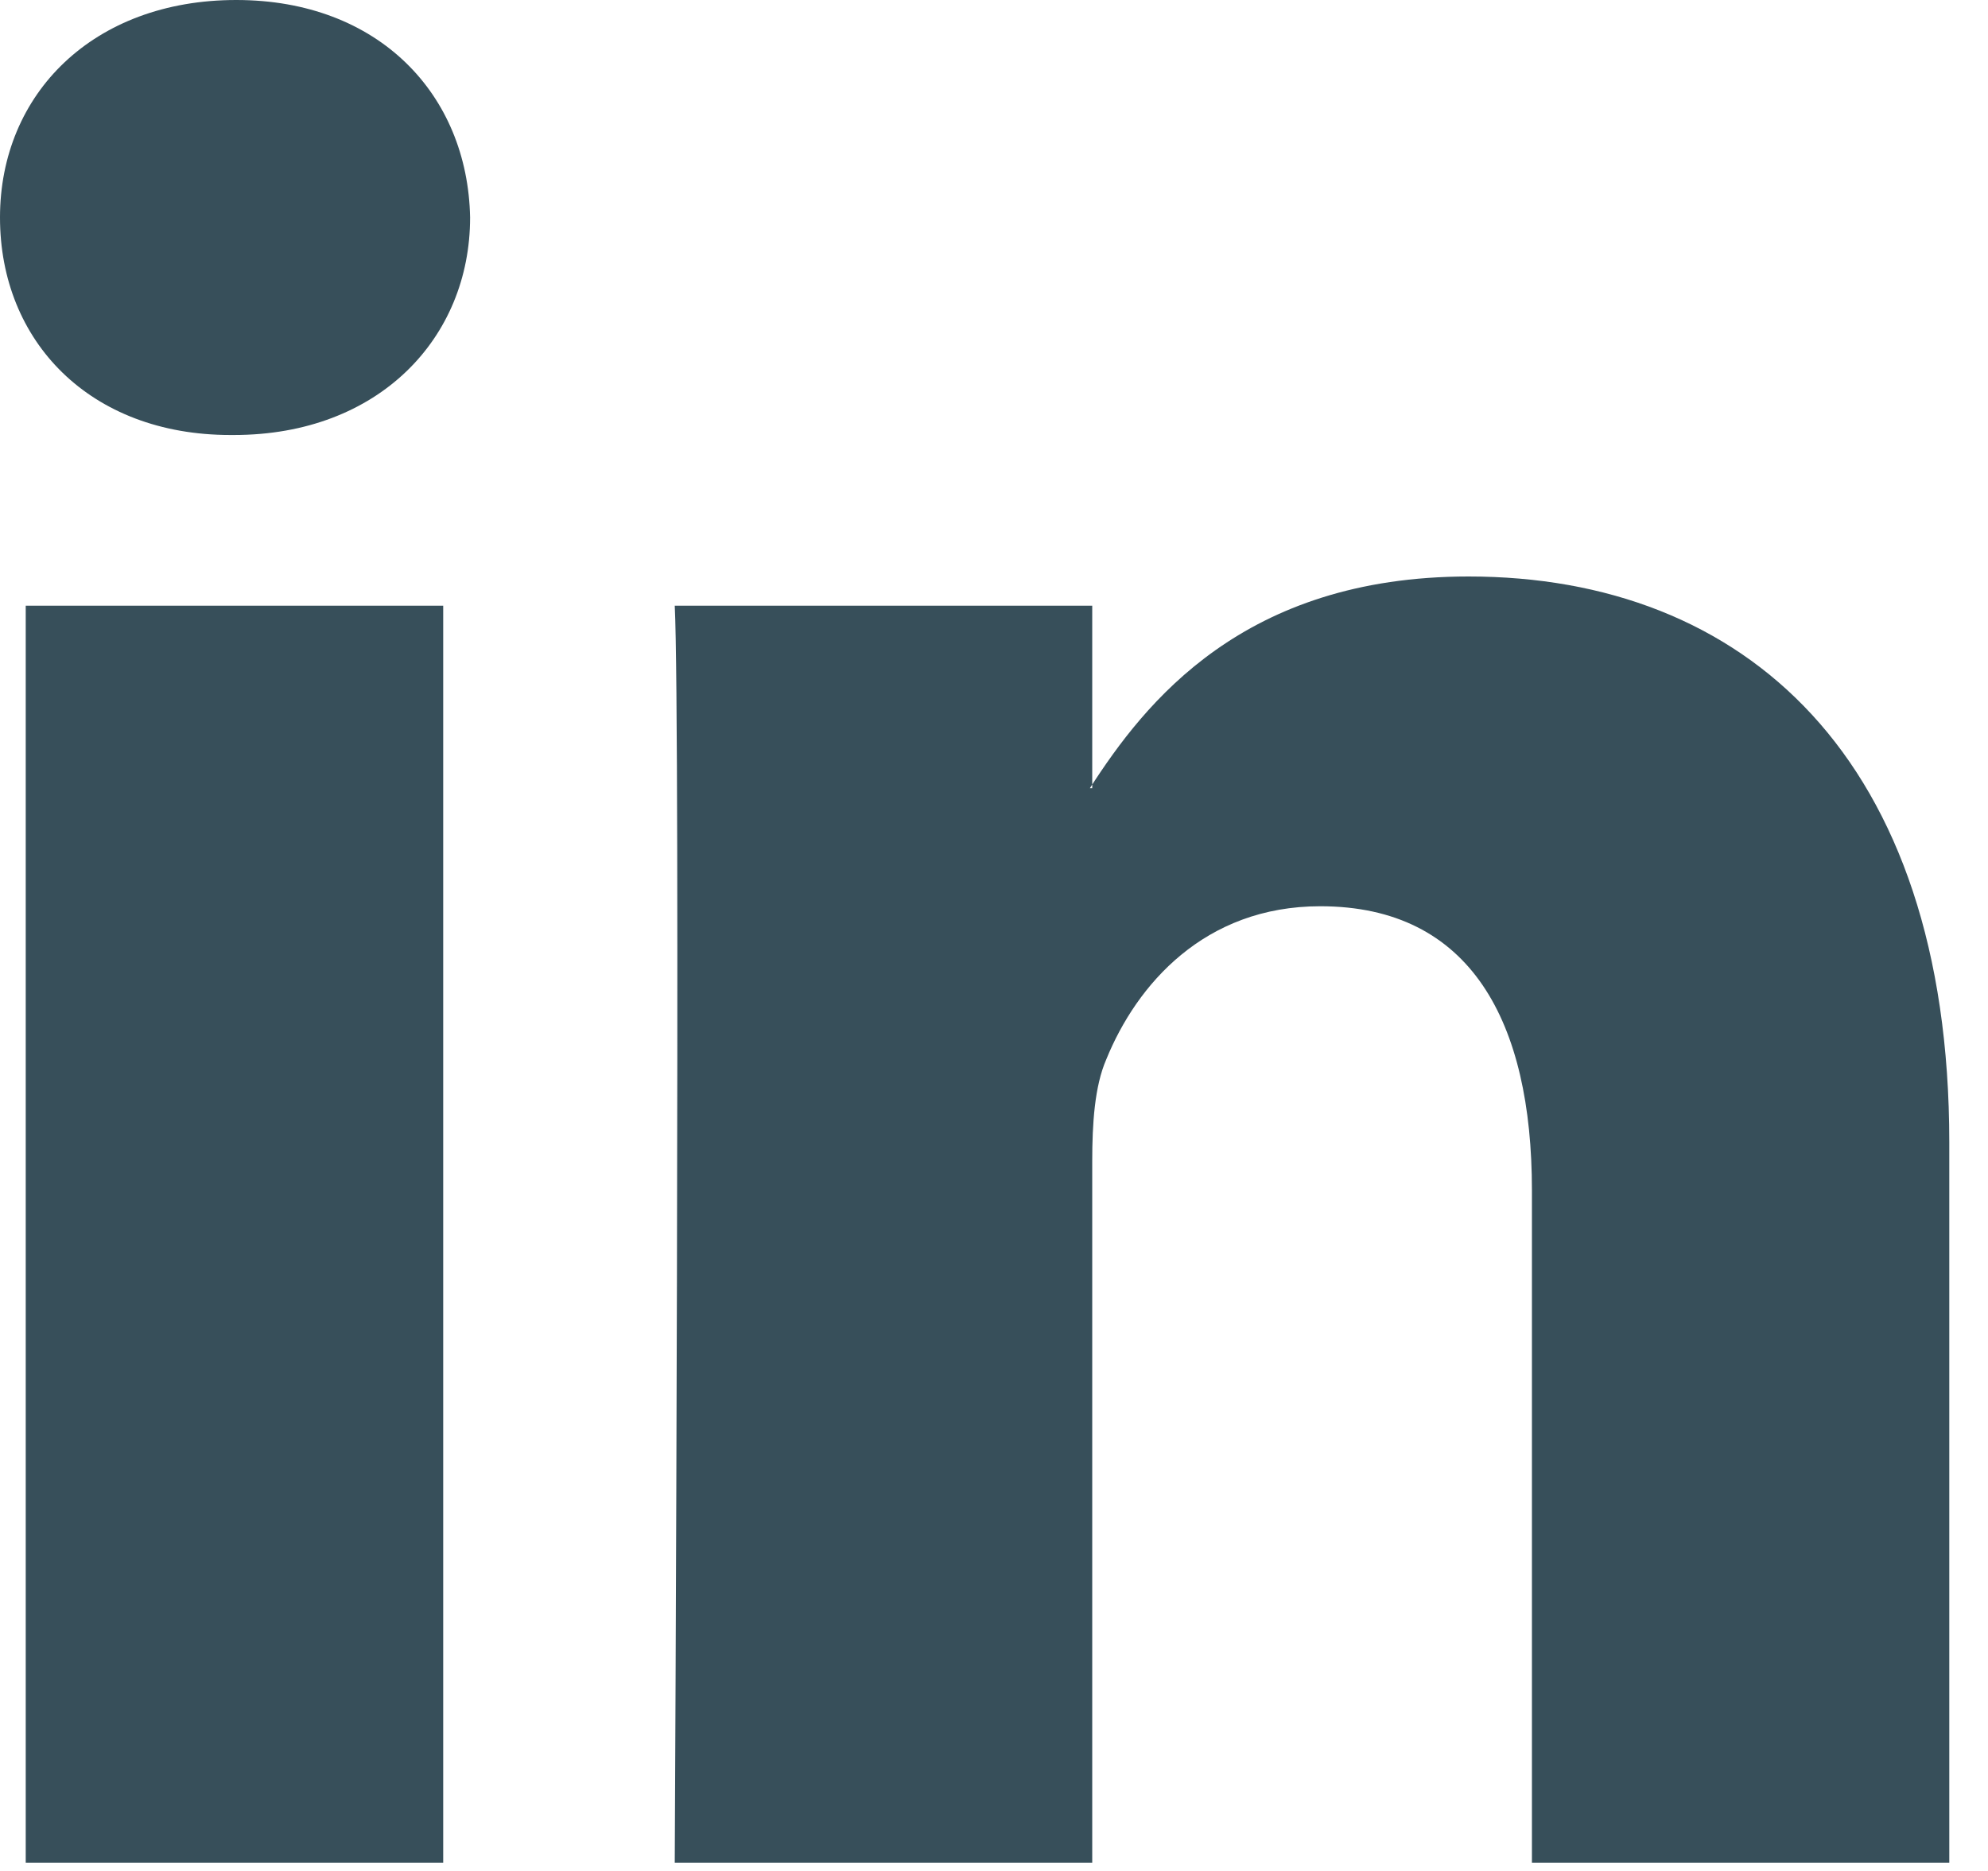
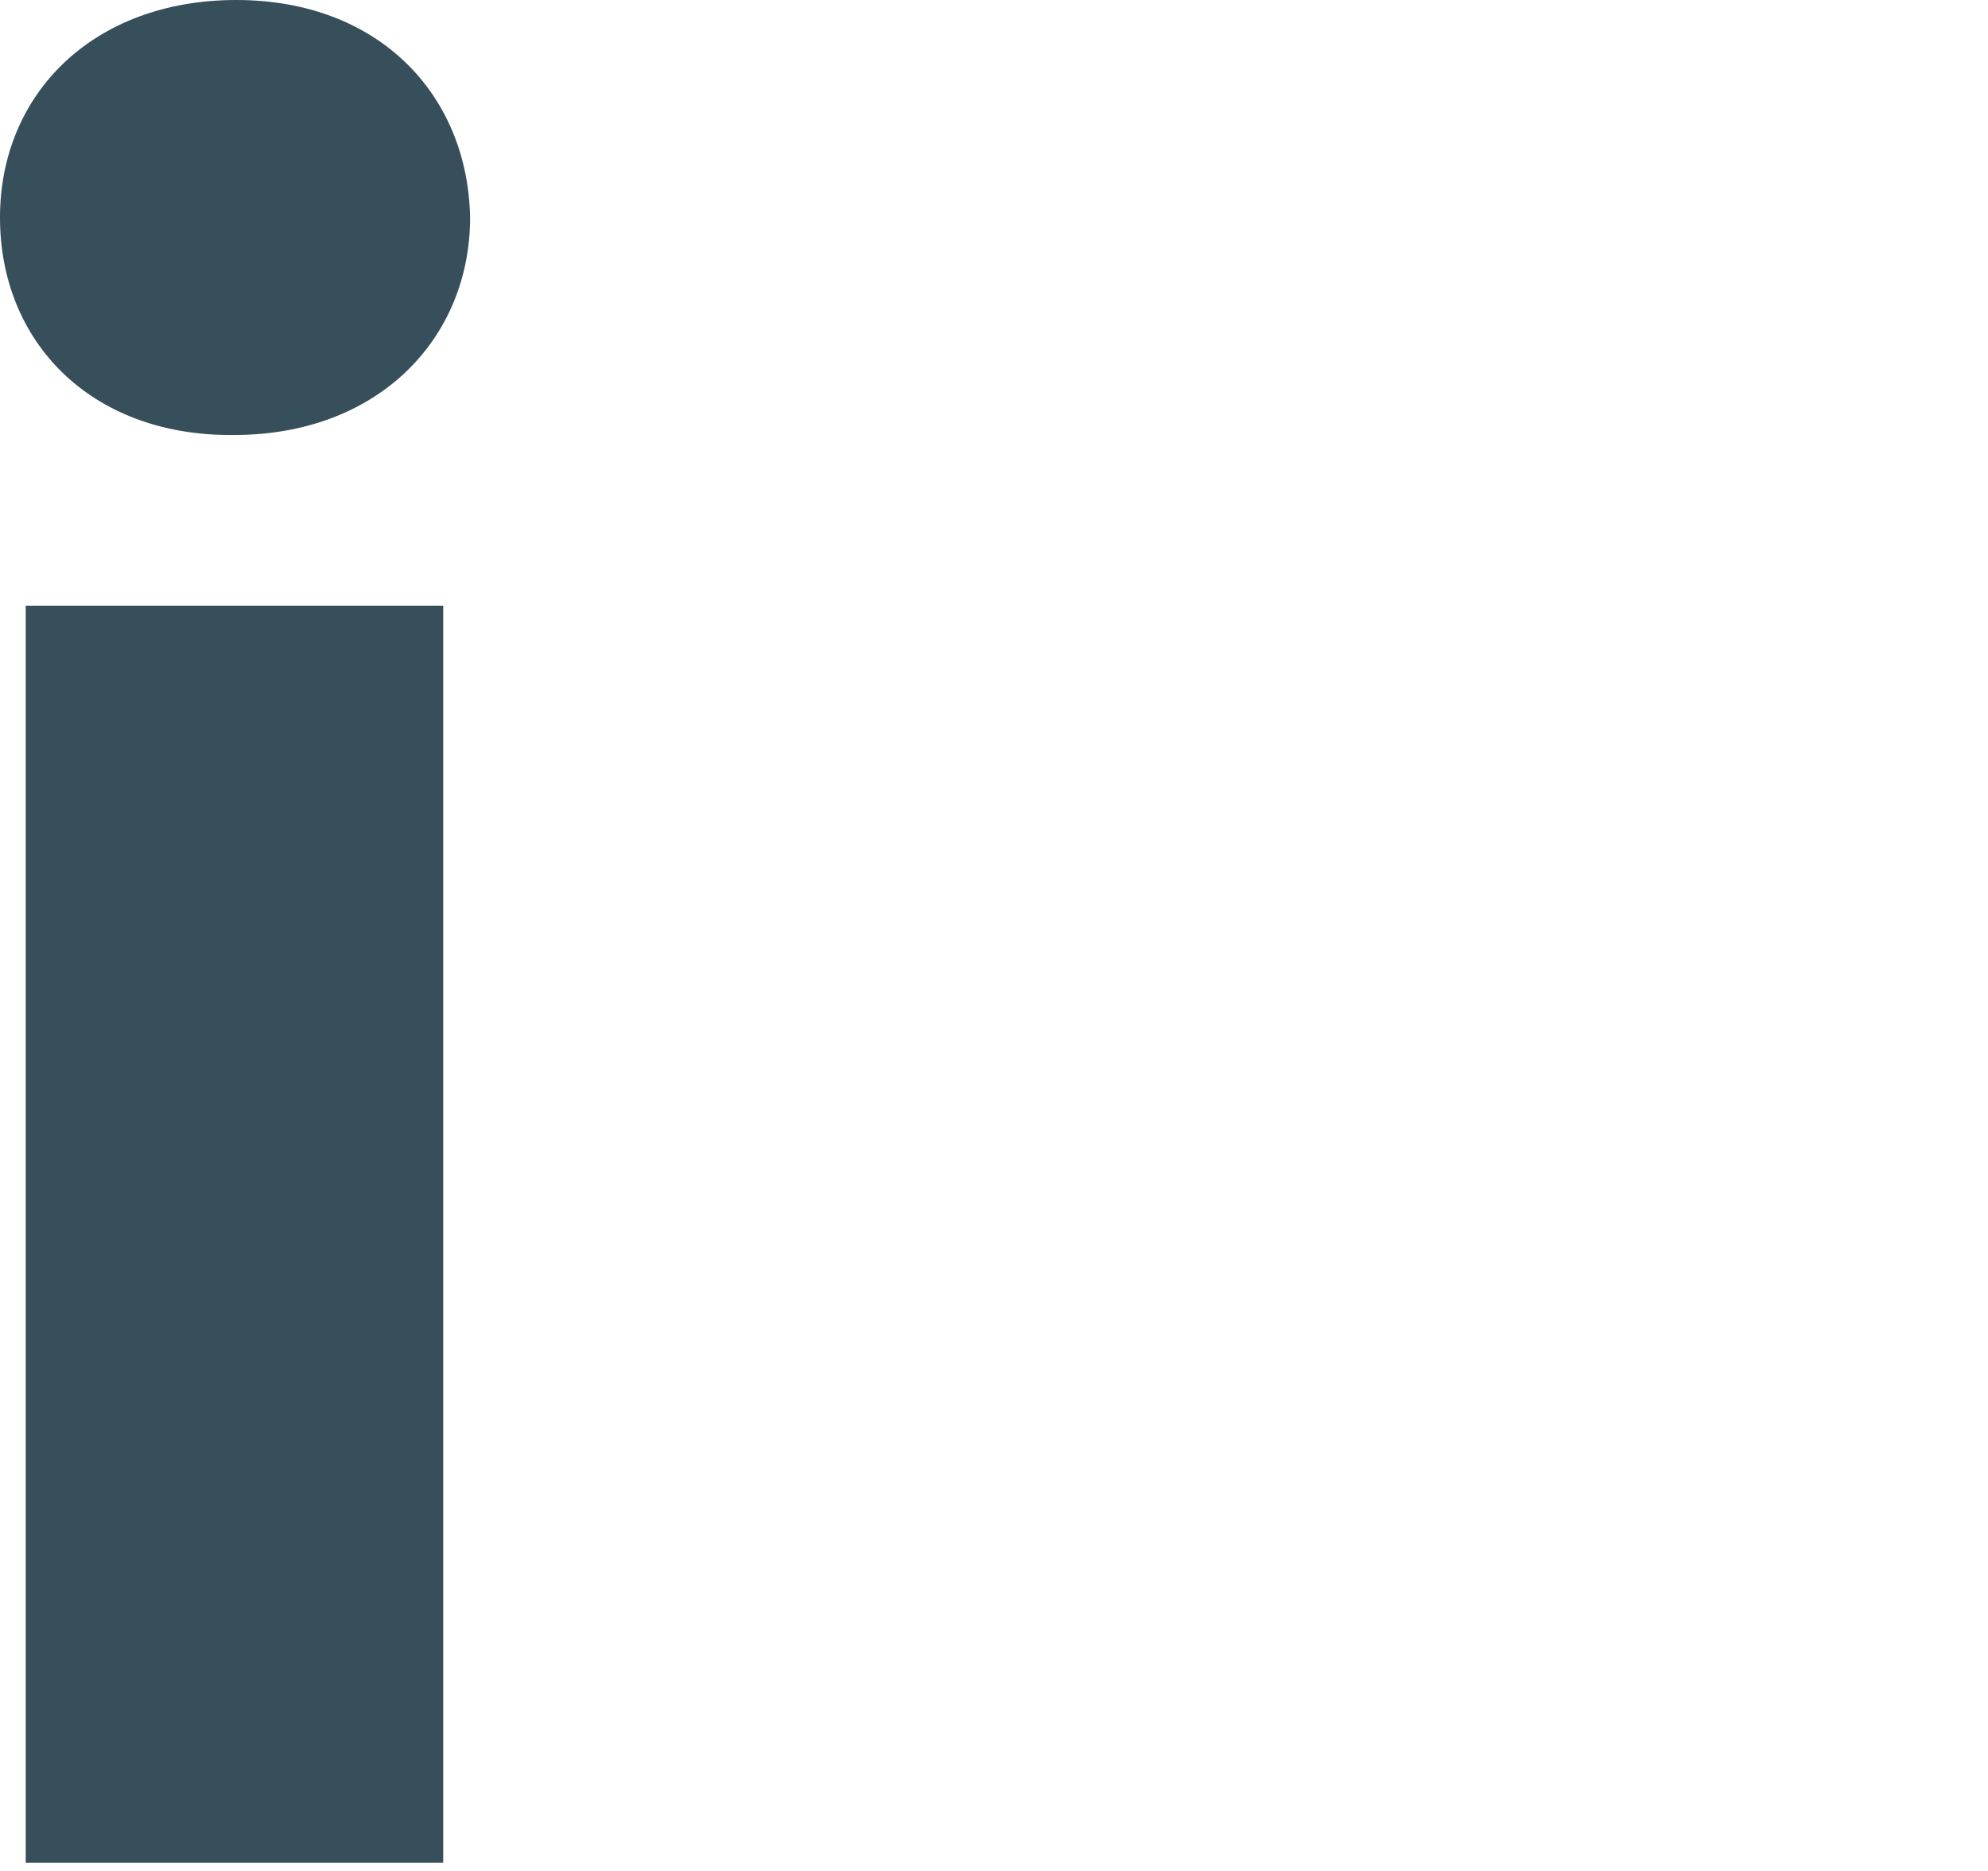
<svg xmlns="http://www.w3.org/2000/svg" width="17" height="16" viewBox="0 0 17 16" fill="none">
  <path fill-rule="evenodd" clip-rule="evenodd" d="M3.79 15.93V5.18H0.22V15.93H3.79ZM2 3.72C3.24 3.72 4.02 2.89 4.02 1.86C4 0.81 3.24 0 2.02 0C0.8 0 0 0.8 0 1.86C0 2.92 0.77 3.72 1.97 3.72H1.99H2Z" fill="#374F5A" />
-   <path fill-rule="evenodd" clip-rule="evenodd" d="M5.77 15.93H9.34V9.93C9.34 9.61 9.36 9.29 9.46 9.06C9.72 8.42 10.3 7.75 11.29 7.75C12.579 7.75 13.1 8.74 13.1 10.18V15.93H16.669V9.77C16.669 6.47 14.909 4.93 12.559 4.93C10.63 4.93 9.79 6.01 9.32 6.74H9.34V5.18H5.77C5.82 6.19 5.77 15.93 5.77 15.93Z" fill="#374F5A" />
</svg>